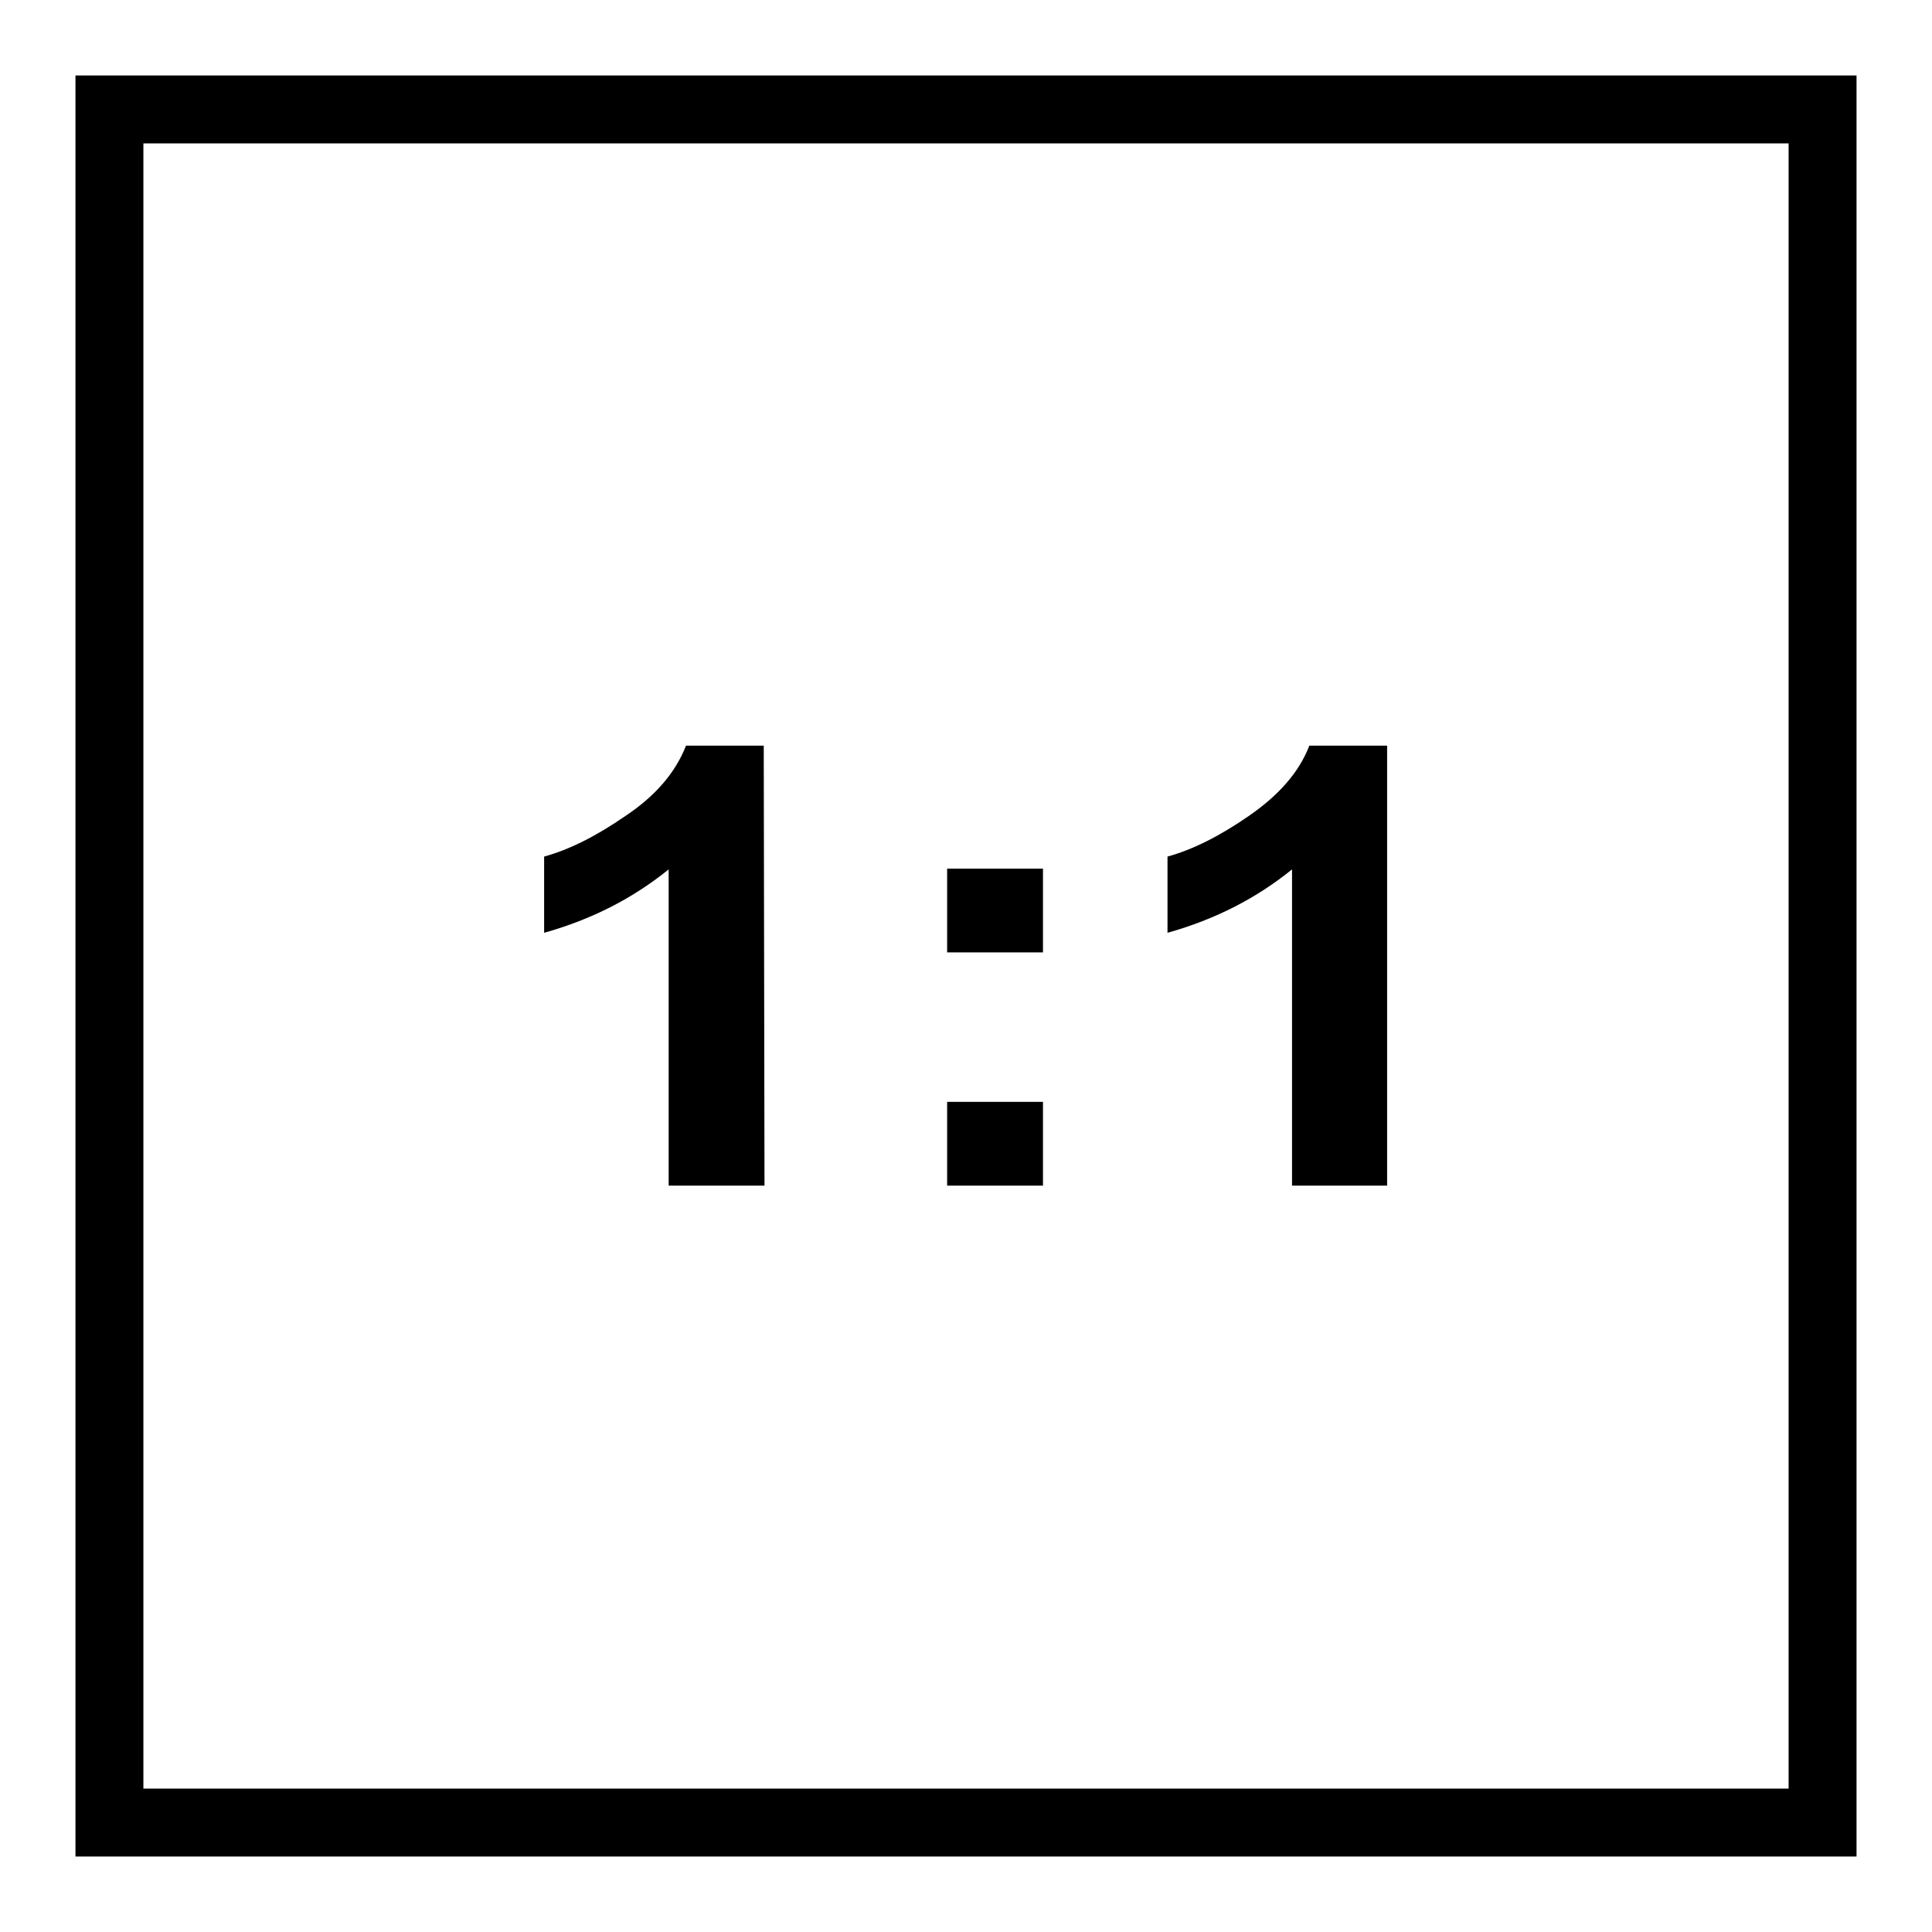
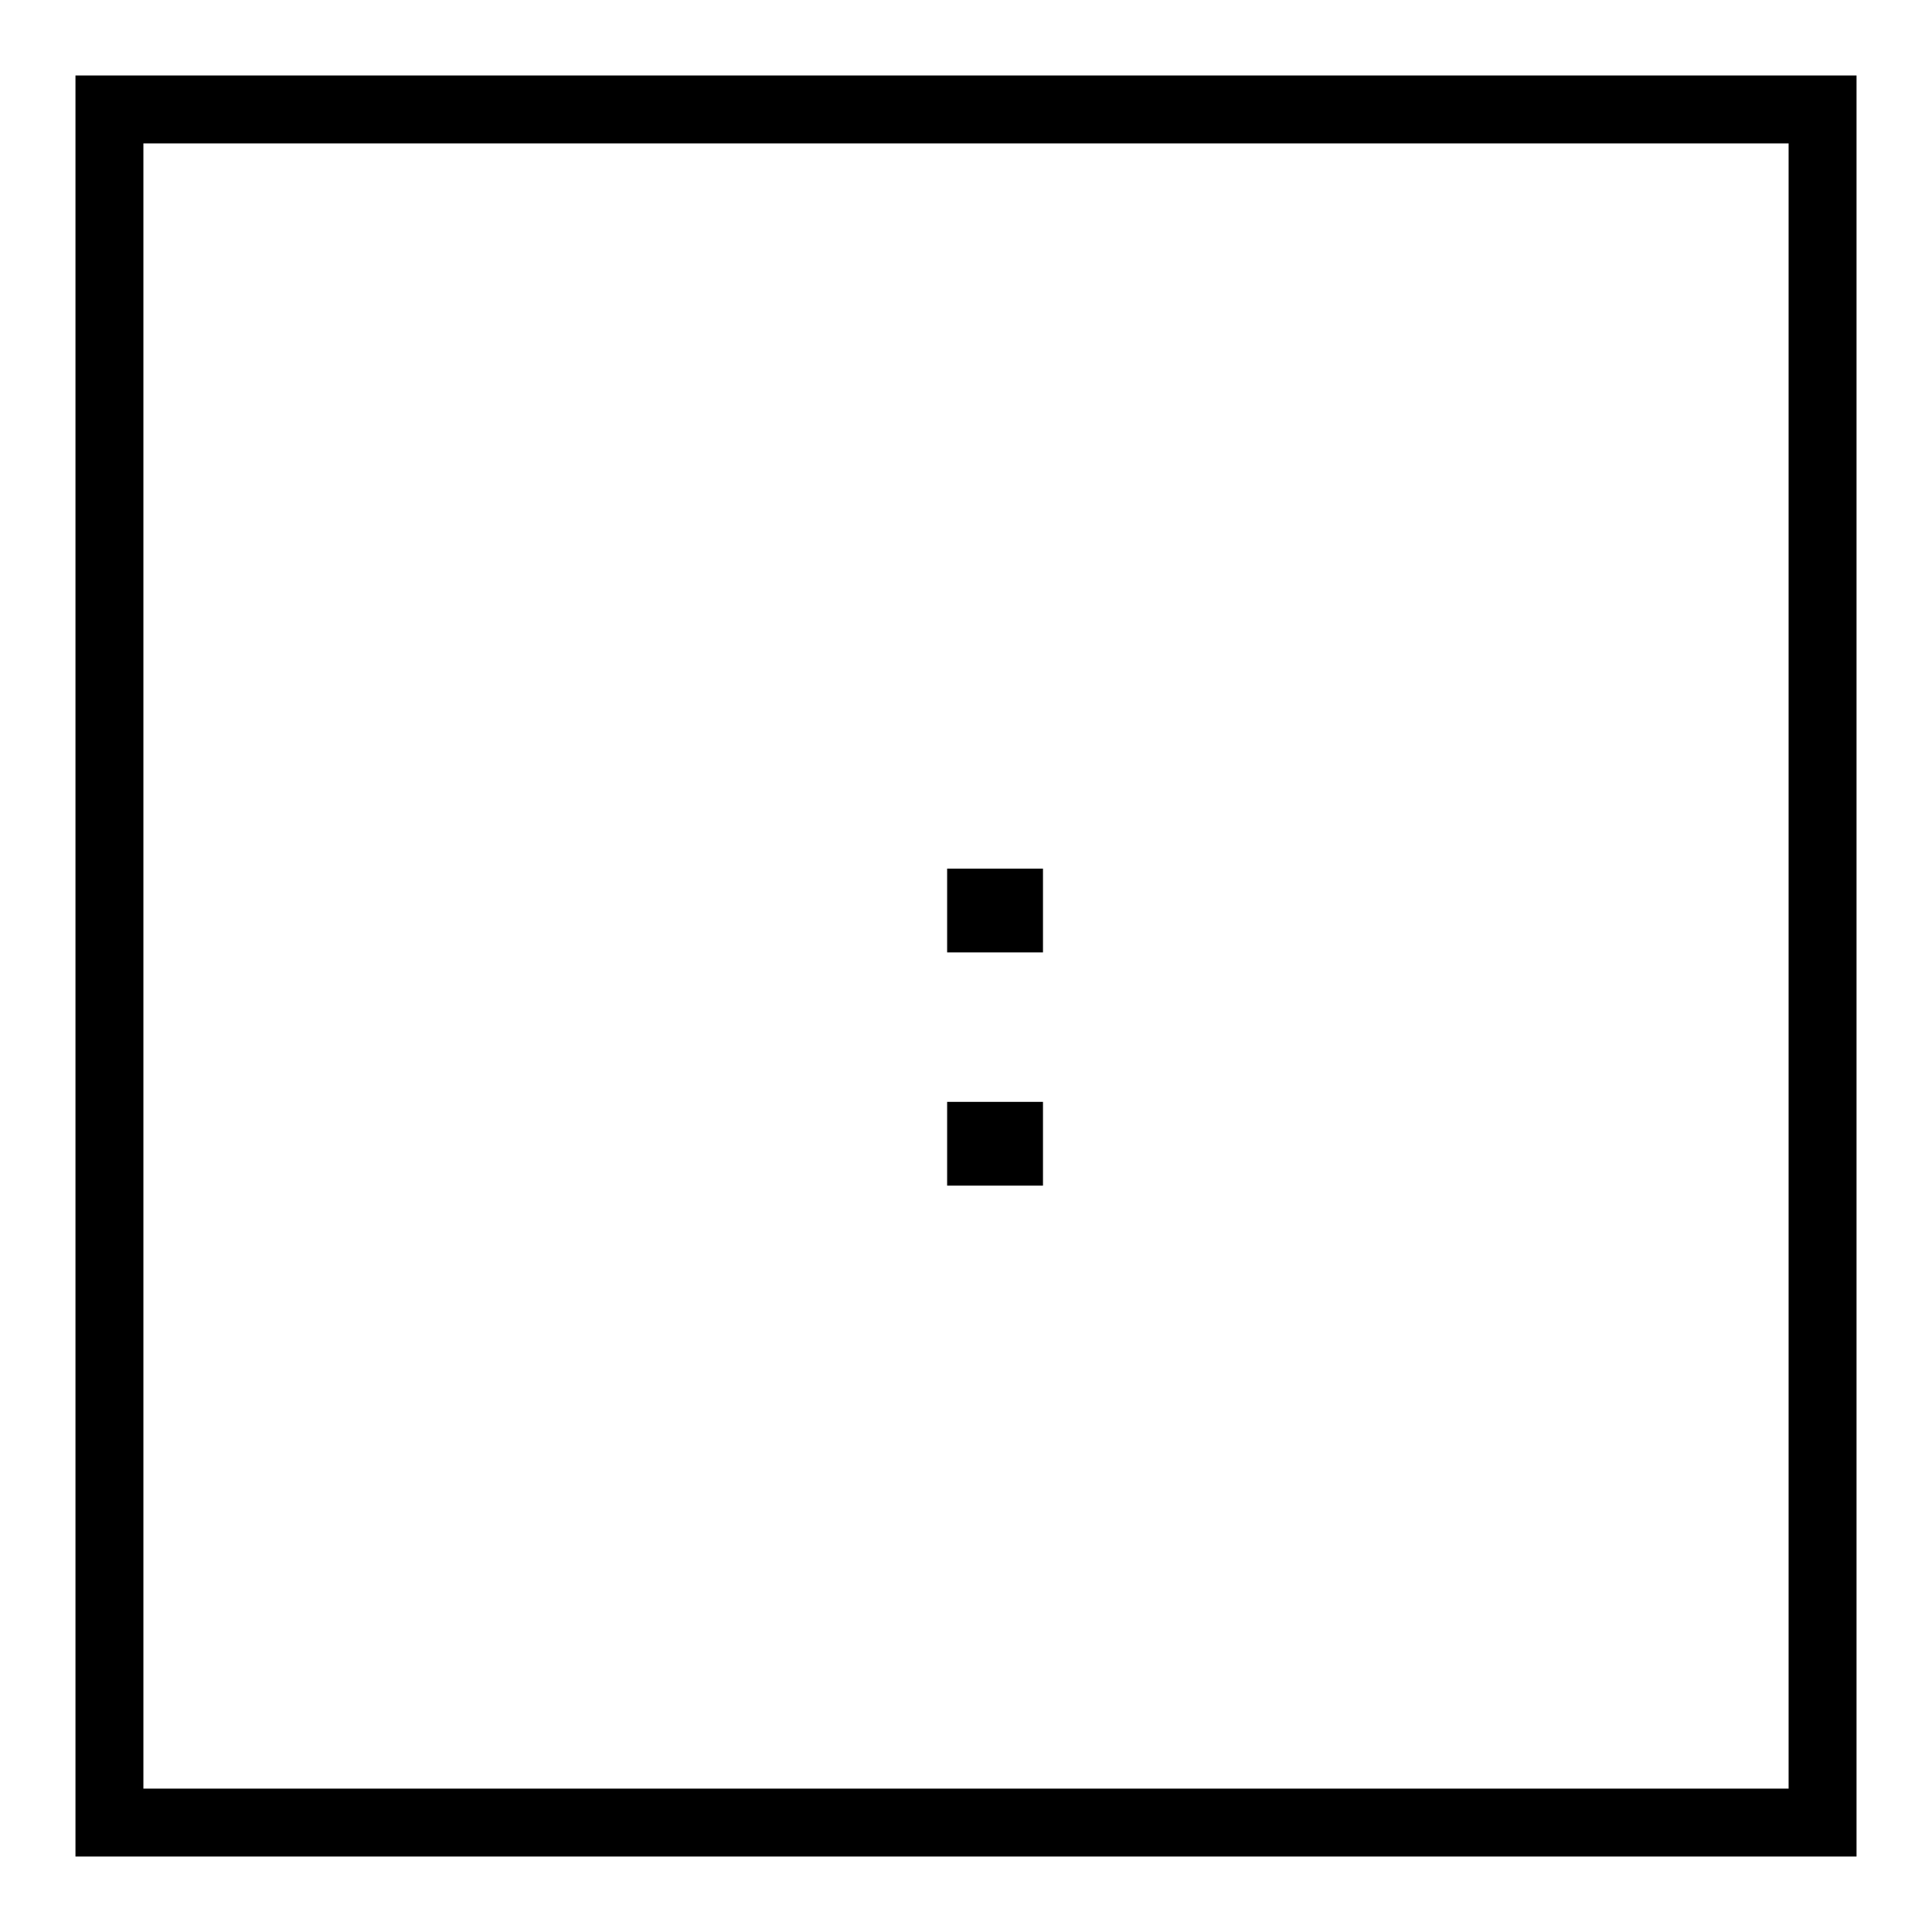
<svg xmlns="http://www.w3.org/2000/svg" version="1.1" x="0px" y="0px" viewBox="0 0 256 256" enable-background="new 0 0 256 256" xml:space="preserve">
  <g>
    <g>
      <path fill="#000000" d="M237,10H19h-9v9V237v9h9H237h9v-9V19v-9H237z M237,237H19V19H237V237L237,237z" />
-       <path fill="#000000" d="M101.3,157.1H88.6v-41.9c-4.7,3.8-10.1,6.6-16.5,8.4v-10.1c3.3-0.9,6.9-2.7,10.8-5.4c3.9-2.6,6.6-5.7,8-9.3h10.3L101.3,157.1L101.3,157.1z" />
      <path fill="#000000" d="M125.5,126.2v-11.1h12.7v11.1H125.5z M125.5,157.1V146h12.7v11.1C138.3,157.1,125.5,157.1,125.5,157.1z" />
-       <path fill="#000000" d="M183.9,157.1h-12.7v-41.9c-4.7,3.8-10.1,6.6-16.5,8.4v-10.1c3.3-0.9,6.9-2.7,10.8-5.4s6.6-5.7,8-9.3h10.3V157.1z" />
    </g>
  </g>
</svg>